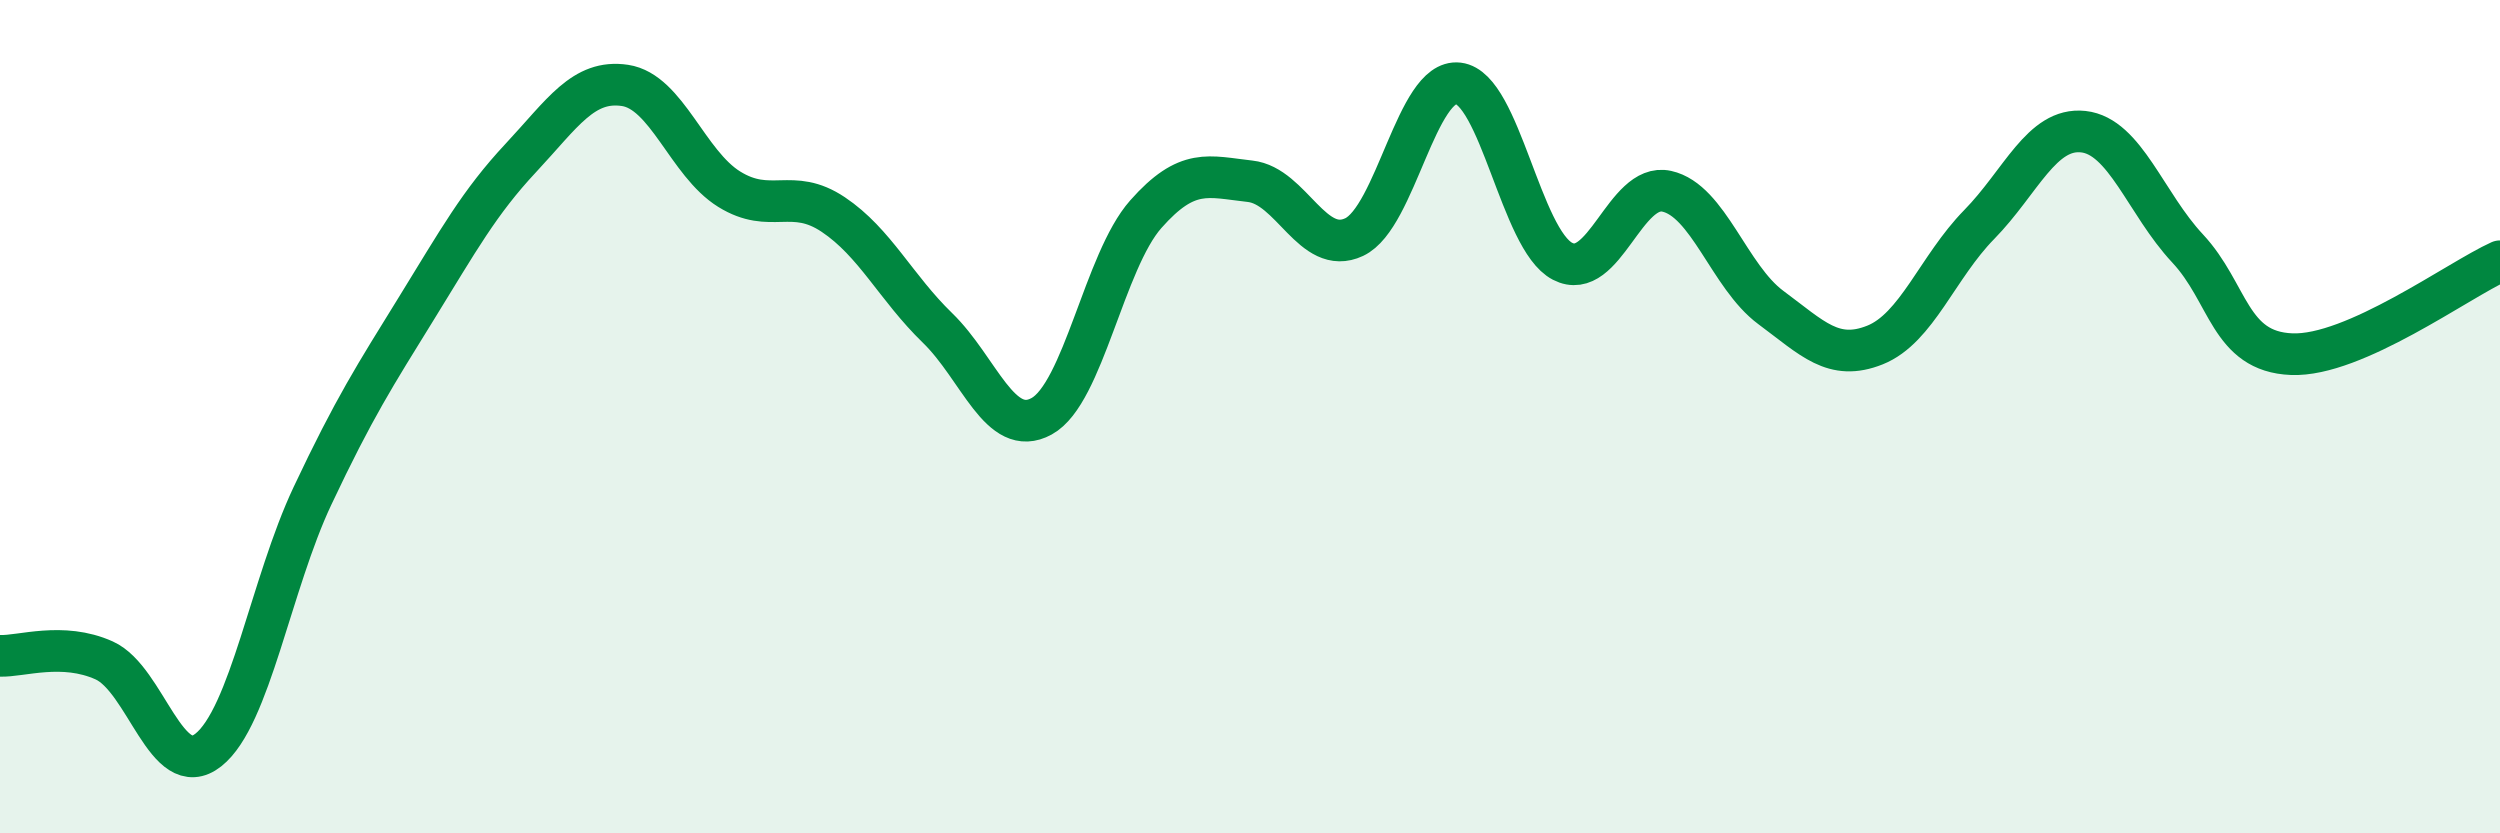
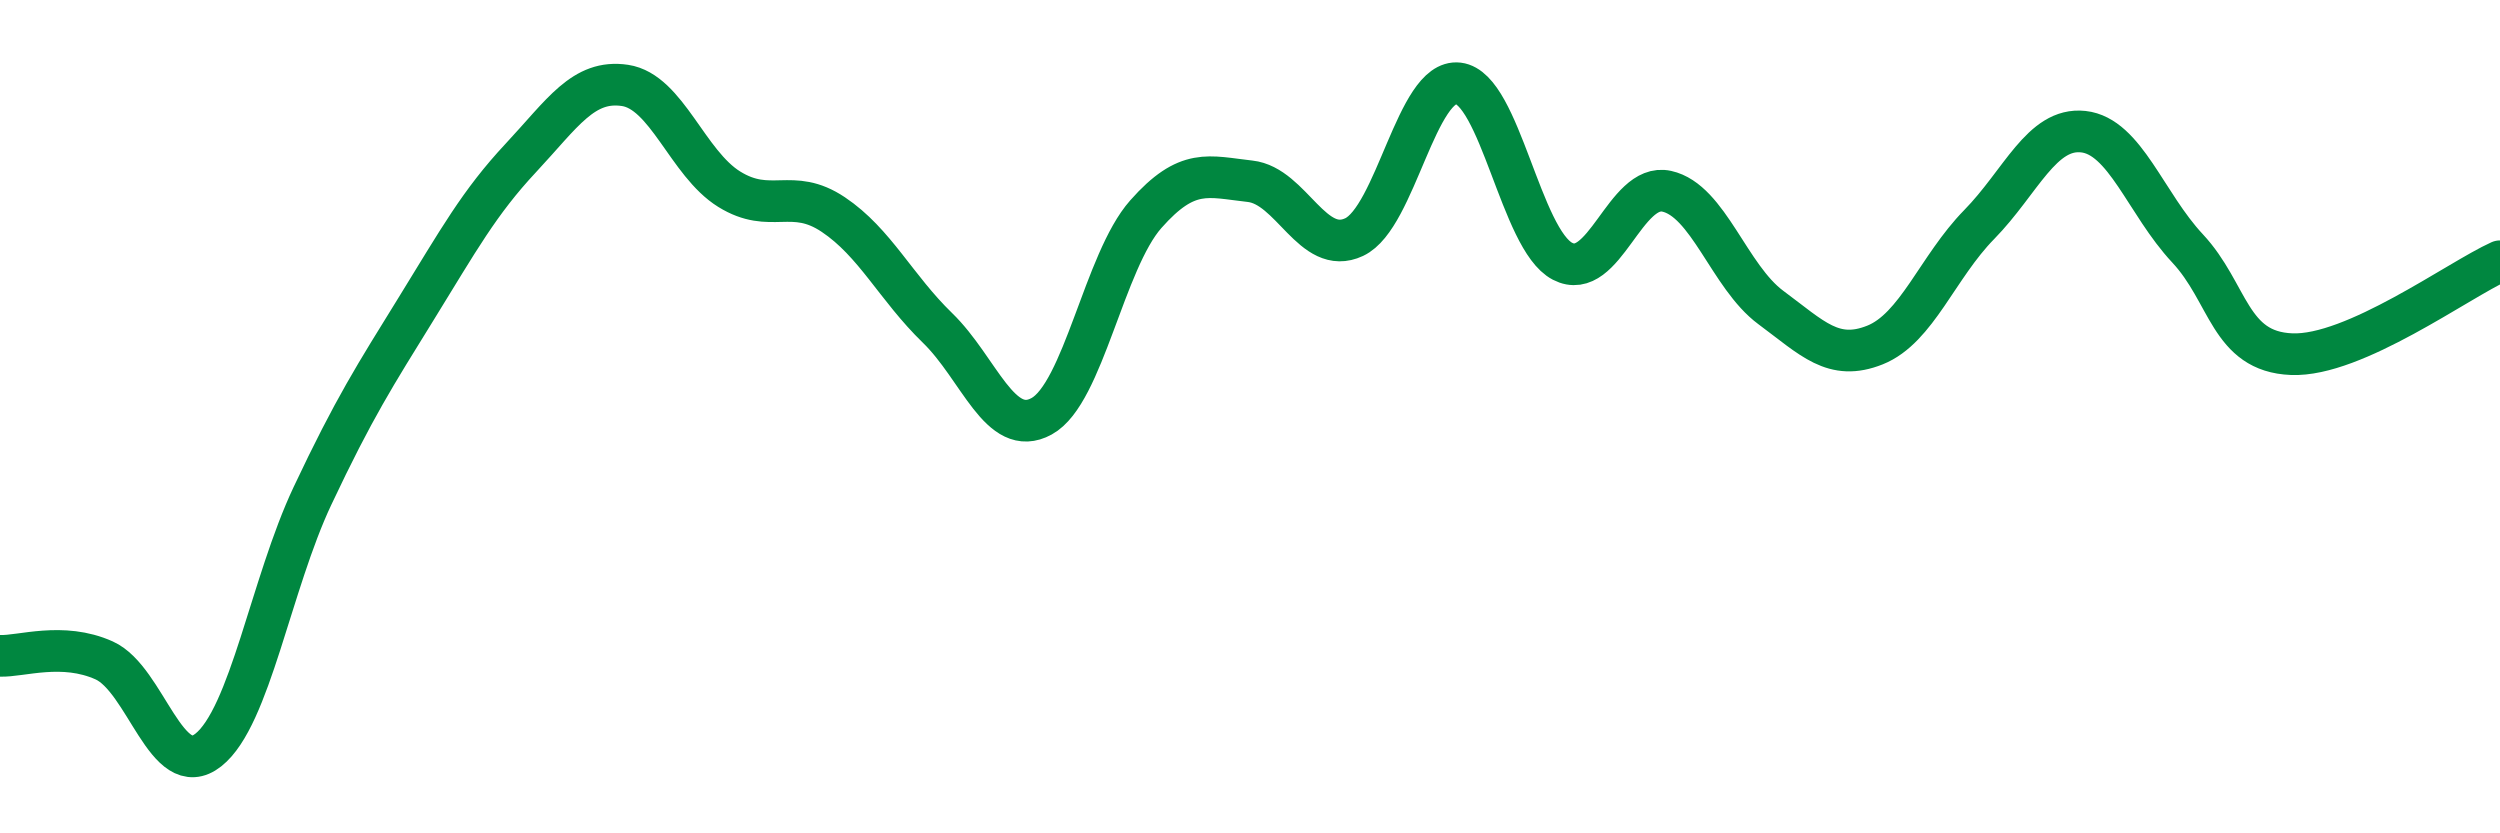
<svg xmlns="http://www.w3.org/2000/svg" width="60" height="20" viewBox="0 0 60 20">
-   <path d="M 0,15.74 C 0.5,15.76 1.5,15.4 2.5,15.85 C 3.5,16.3 4,18.79 5,18 C 6,17.21 6.5,14.02 7.5,11.9 C 8.5,9.78 9,9.01 10,7.39 C 11,5.77 11.5,4.86 12.5,3.79 C 13.5,2.72 14,1.9 15,2.05 C 16,2.2 16.5,3.92 17.5,4.54 C 18.5,5.16 19,4.48 20,5.15 C 21,5.82 21.5,6.9 22.5,7.87 C 23.5,8.84 24,10.54 25,9.99 C 26,9.44 26.5,6.27 27.5,5.14 C 28.5,4.01 29,4.24 30,4.35 C 31,4.46 31.5,6.16 32.5,5.69 C 33.5,5.22 34,1.88 35,2 C 36,2.12 36.5,5.75 37.5,6.27 C 38.5,6.79 39,4.37 40,4.59 C 41,4.81 41.5,6.64 42.5,7.38 C 43.5,8.12 44,8.68 45,8.28 C 46,7.88 46.5,6.41 47.5,5.39 C 48.5,4.37 49,3.05 50,3.16 C 51,3.27 51.5,4.89 52.5,5.96 C 53.5,7.03 53.5,8.44 55,8.5 C 56.5,8.56 59,6.72 60,6.27L60 20L0 20Z" fill="#008740" opacity="0.1" stroke-linecap="round" stroke-linejoin="round" />
  <path d="M 0,15.74 C 0.5,15.76 1.5,15.4 2.5,15.85 C 3.5,16.3 4,18.79 5,18 C 6,17.21 6.5,14.02 7.5,11.9 C 8.5,9.78 9,9.01 10,7.39 C 11,5.77 11.5,4.86 12.5,3.79 C 13.5,2.72 14,1.9 15,2.05 C 16,2.2 16.5,3.92 17.5,4.54 C 18.5,5.16 19,4.48 20,5.15 C 21,5.82 21.5,6.9 22.5,7.87 C 23.5,8.84 24,10.54 25,9.99 C 26,9.44 26.5,6.27 27.5,5.14 C 28.5,4.01 29,4.24 30,4.35 C 31,4.46 31.5,6.16 32.5,5.69 C 33.5,5.22 34,1.88 35,2 C 36,2.12 36.5,5.75 37.5,6.27 C 38.5,6.79 39,4.37 40,4.59 C 41,4.81 41.5,6.64 42.5,7.38 C 43.5,8.12 44,8.68 45,8.28 C 46,7.88 46.5,6.41 47.5,5.39 C 48.5,4.37 49,3.05 50,3.16 C 51,3.27 51.5,4.89 52.5,5.96 C 53.5,7.03 53.5,8.44 55,8.5 C 56.5,8.56 59,6.72 60,6.27" stroke="#008740" stroke-width="1" fill="none" stroke-linecap="round" stroke-linejoin="round" />
</svg>